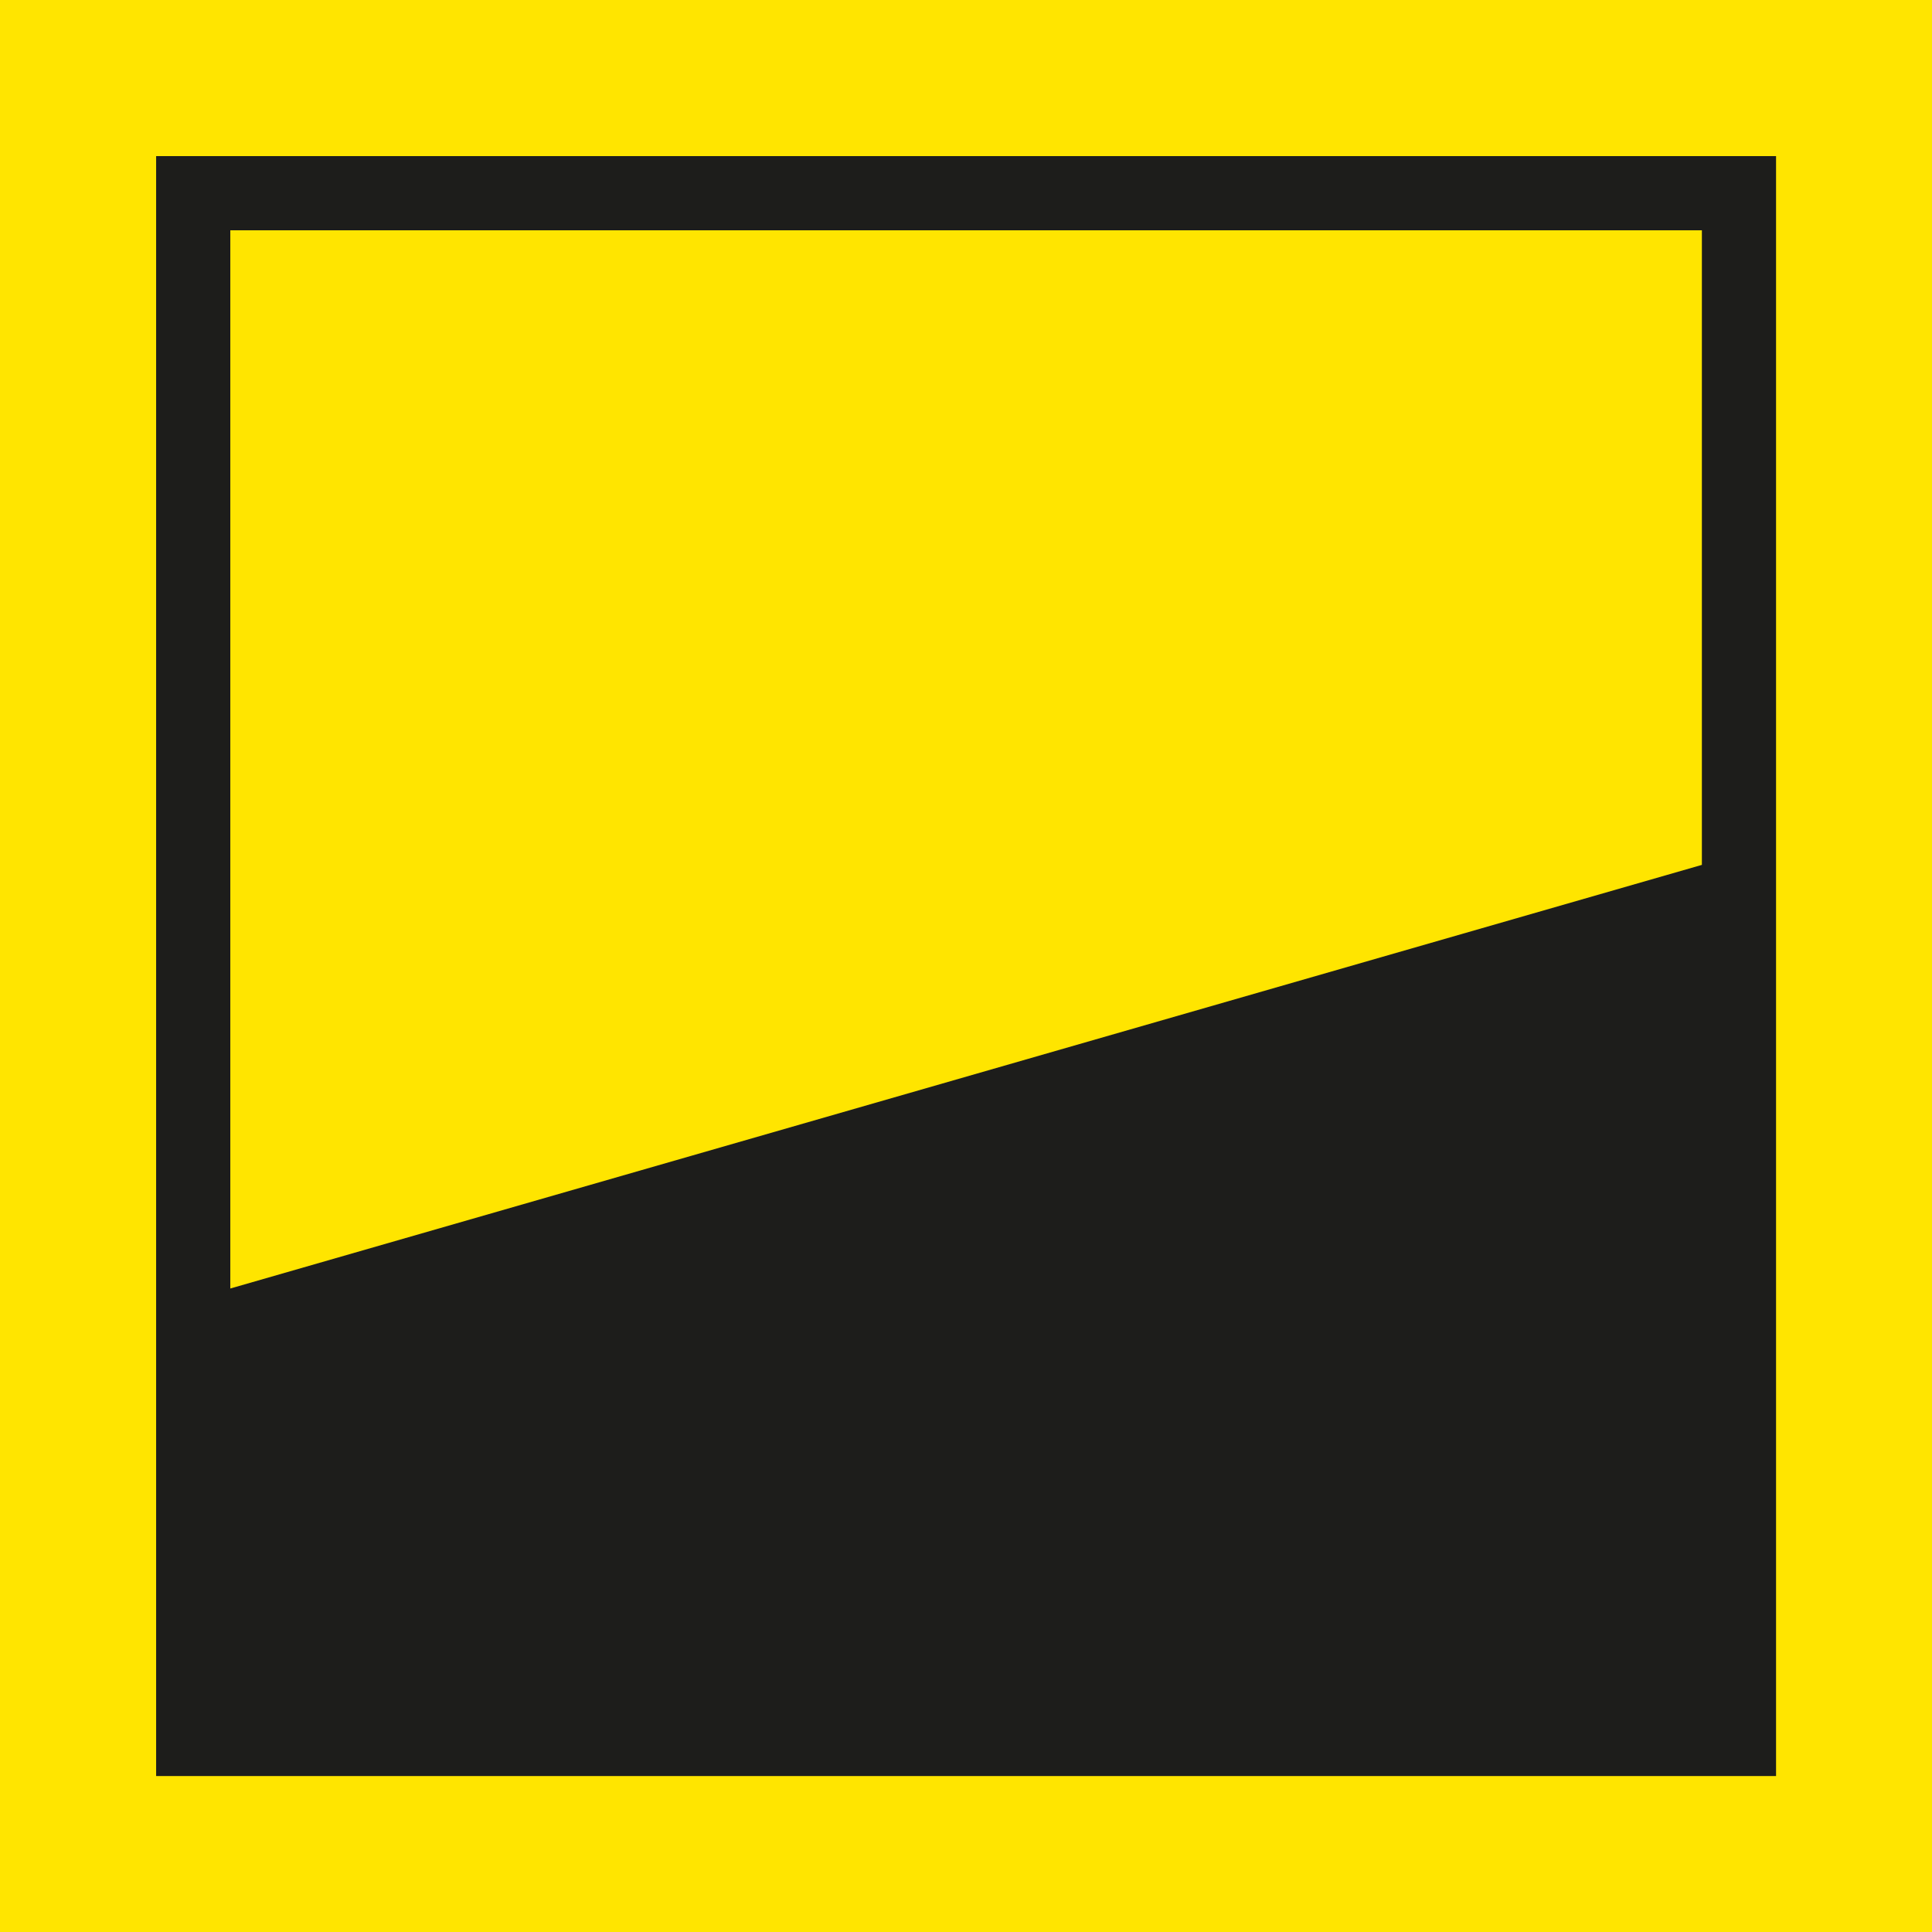
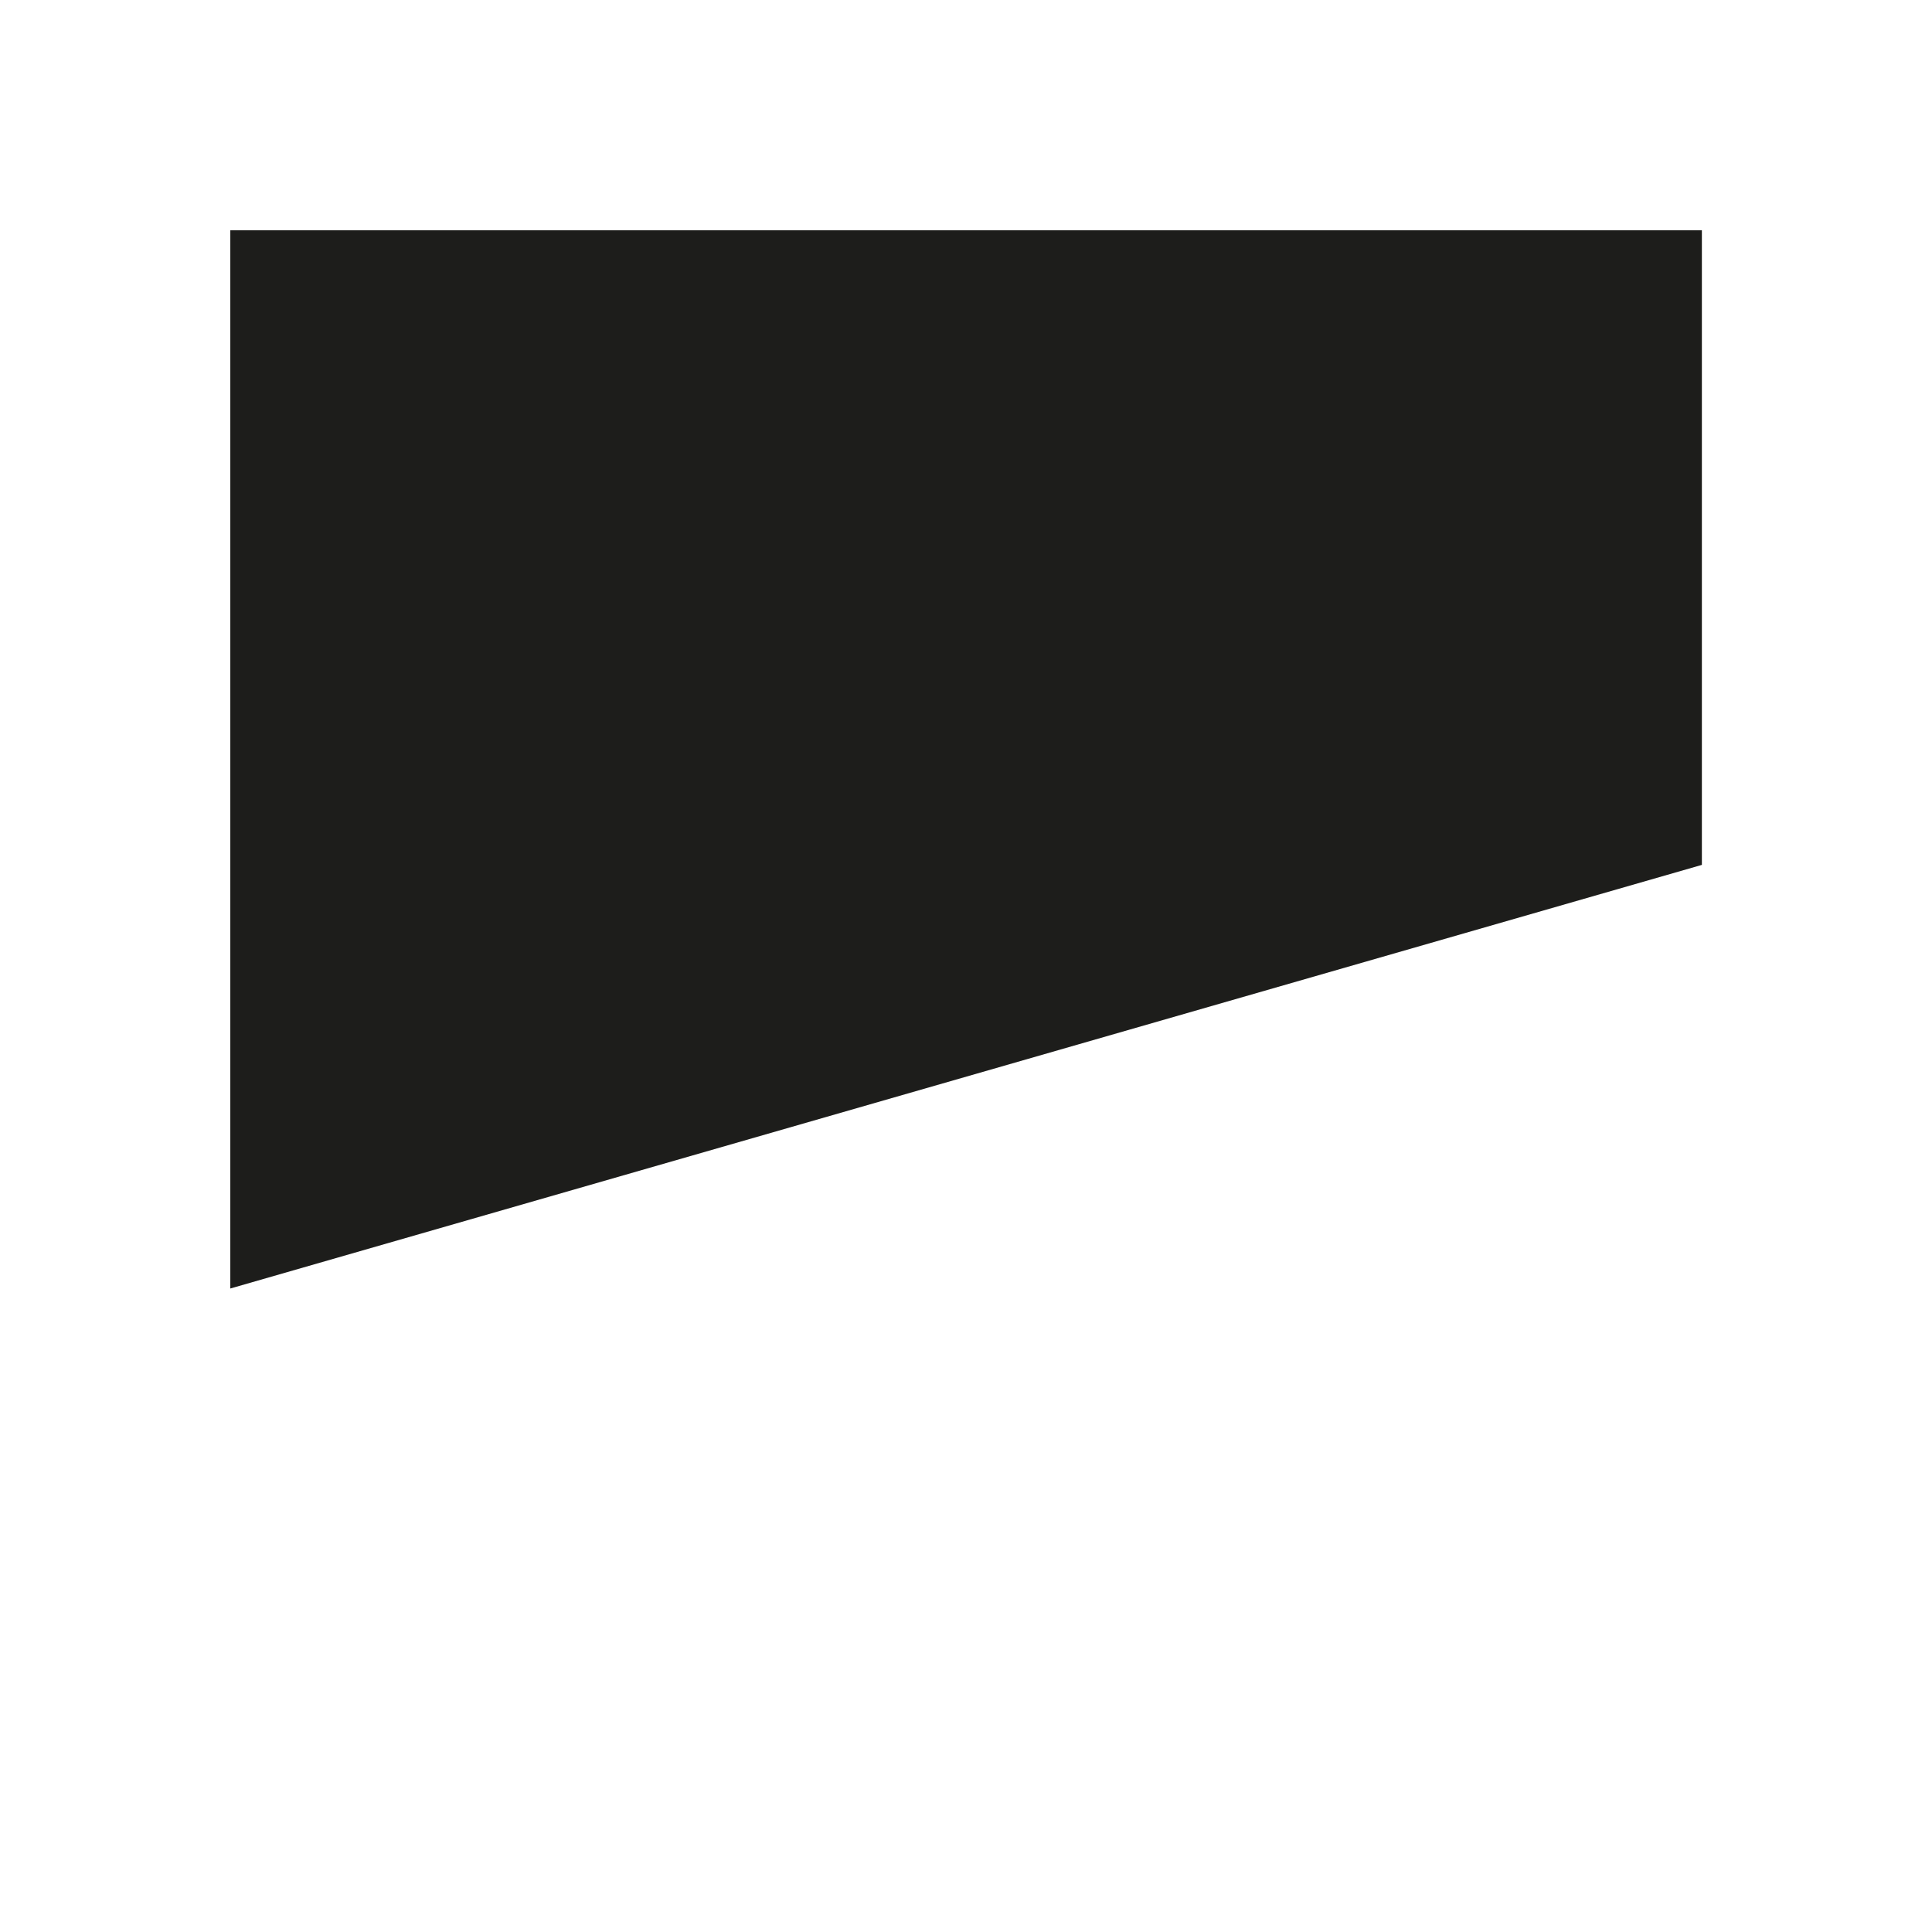
<svg xmlns="http://www.w3.org/2000/svg" viewBox="0 0 101.84 101.84">
  <defs>
    <style>.d{fill:#ffe500;}.e{fill:#1d1d1b;}</style>
  </defs>
  <g id="a" />
  <g id="b">
    <g id="c">
      <g>
-         <polygon class="d" points="0 101.84 0 0 101.84 0 101.84 101.84 0 101.84 0 101.84" />
-         <path class="e" d="M8.23,8.23V93.62H93.62V8.23H8.23Zm81.48,3.91V45.59L12.14,67.92V12.14H89.7Z" />
+         <path class="e" d="M8.23,8.23H93.62V8.23H8.23Zm81.48,3.91V45.59L12.14,67.92V12.14H89.7Z" />
      </g>
    </g>
  </g>
</svg>